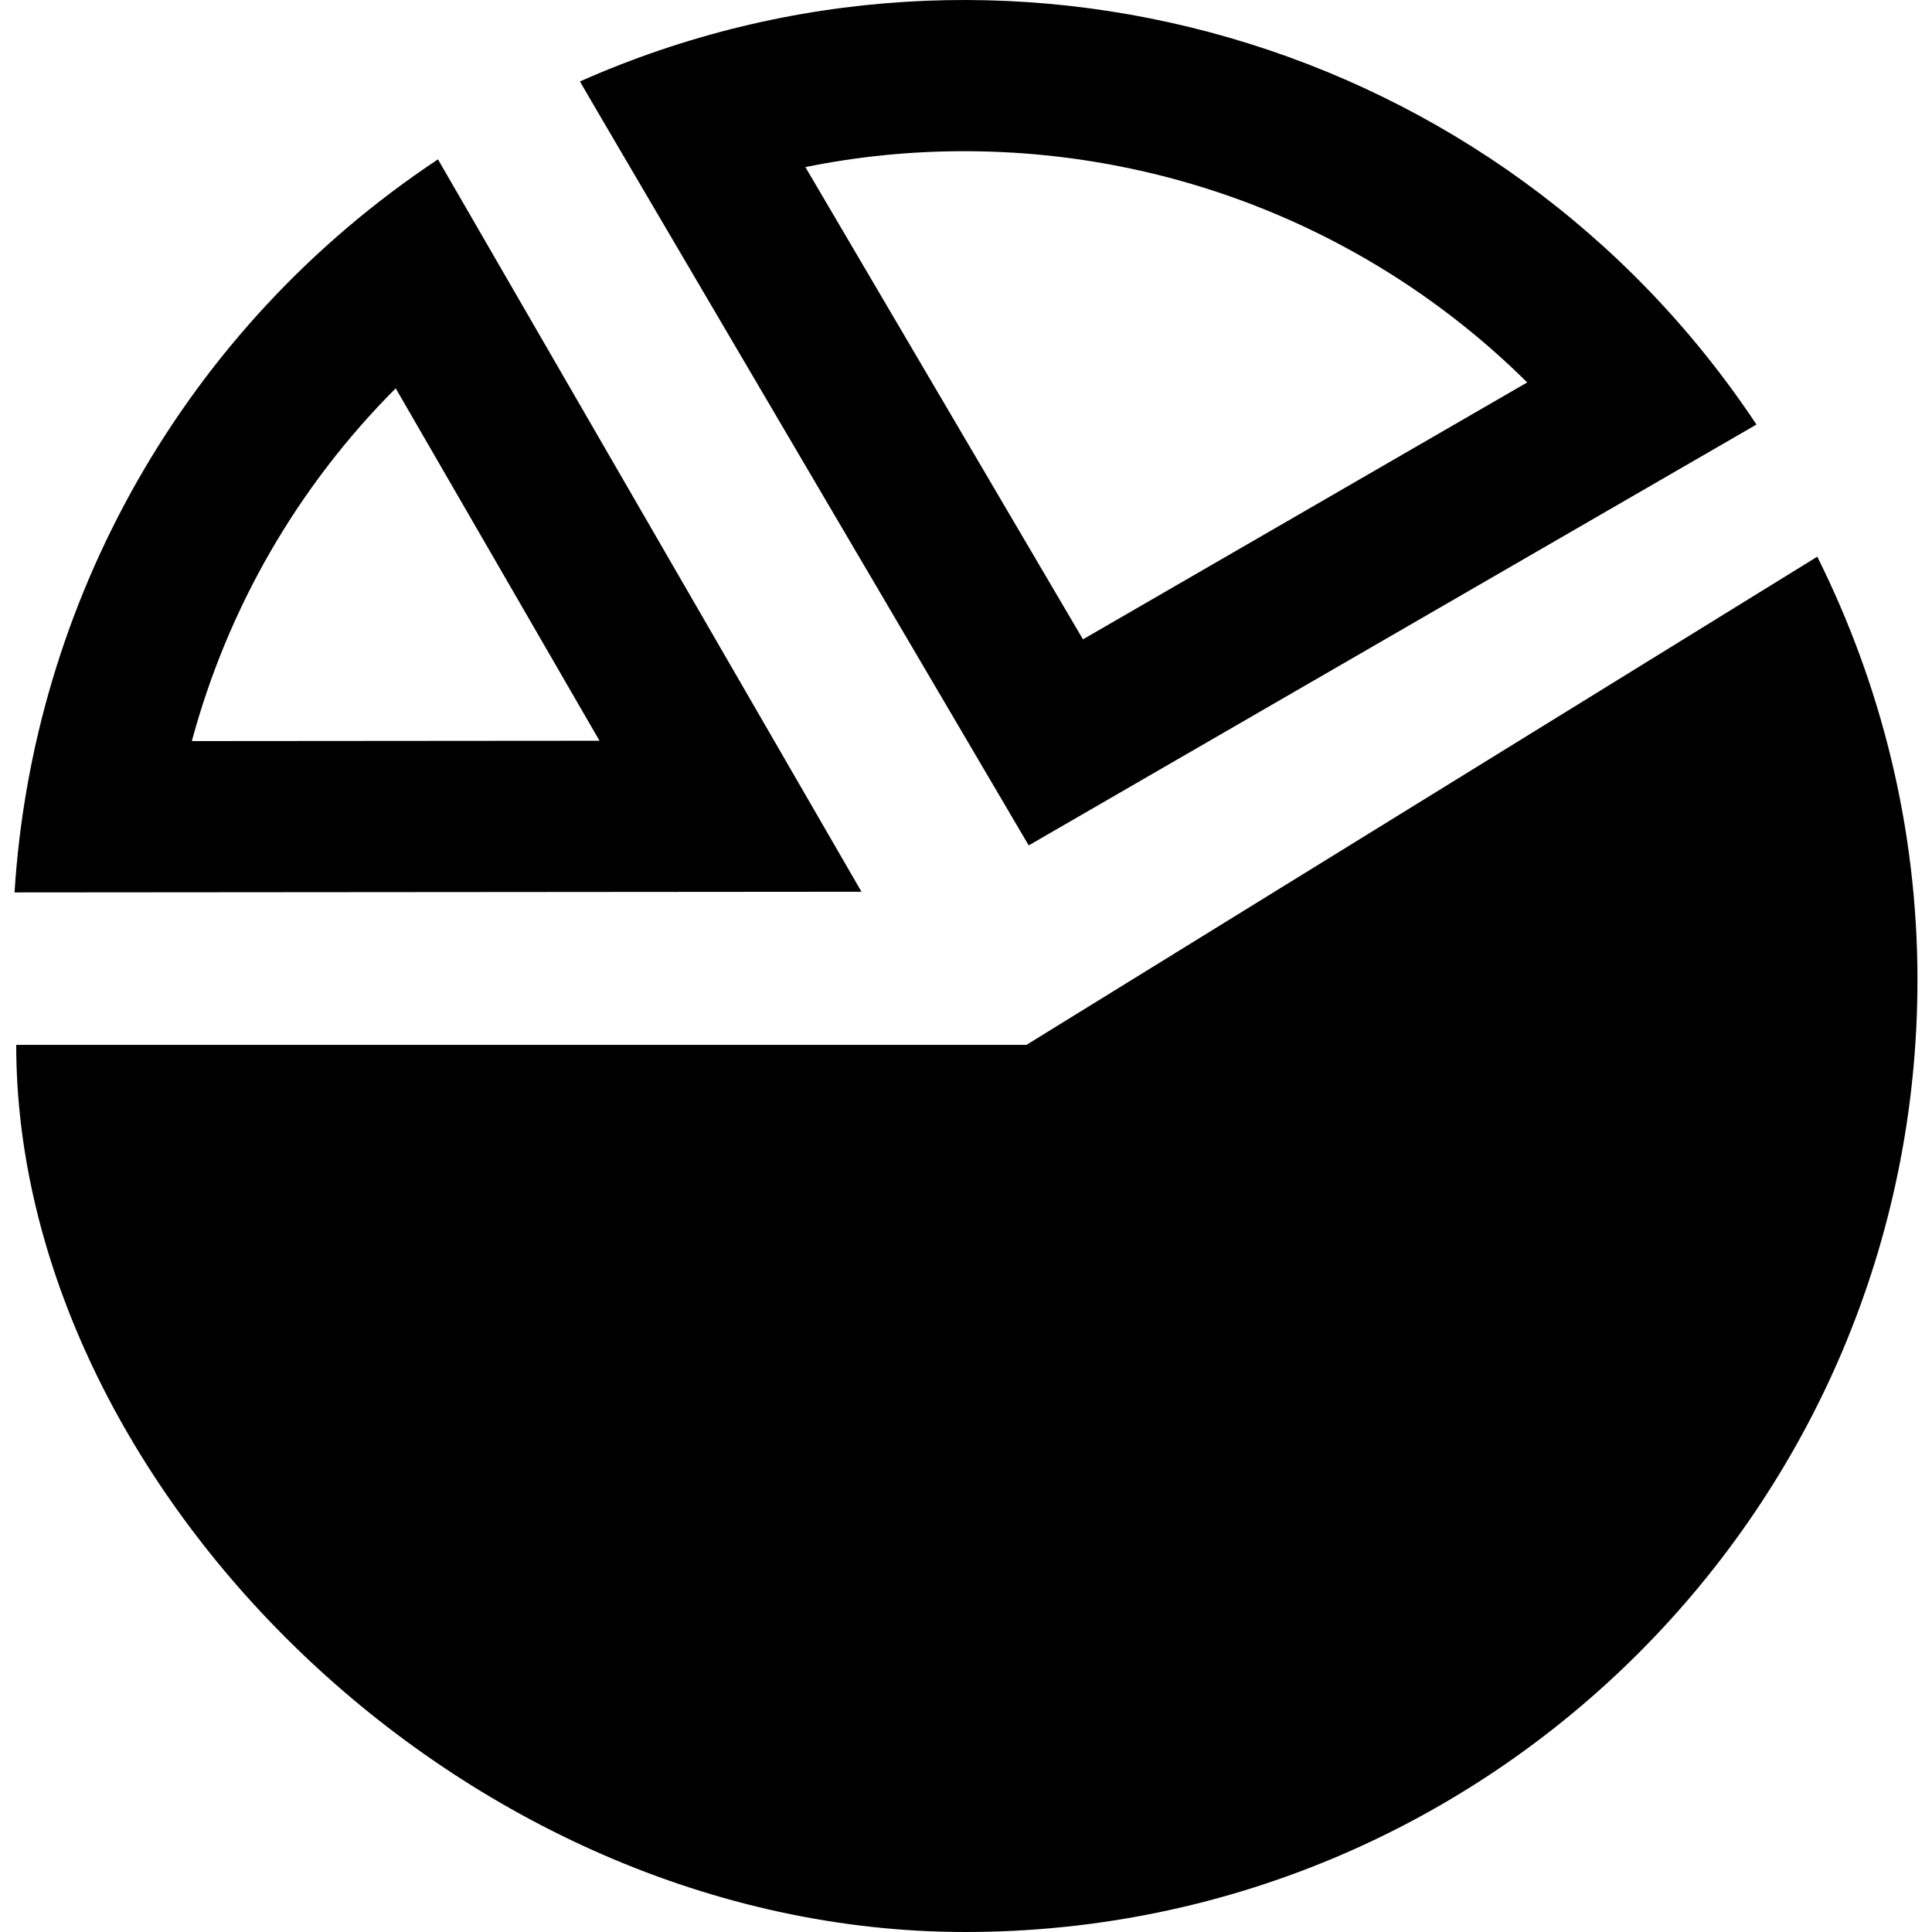
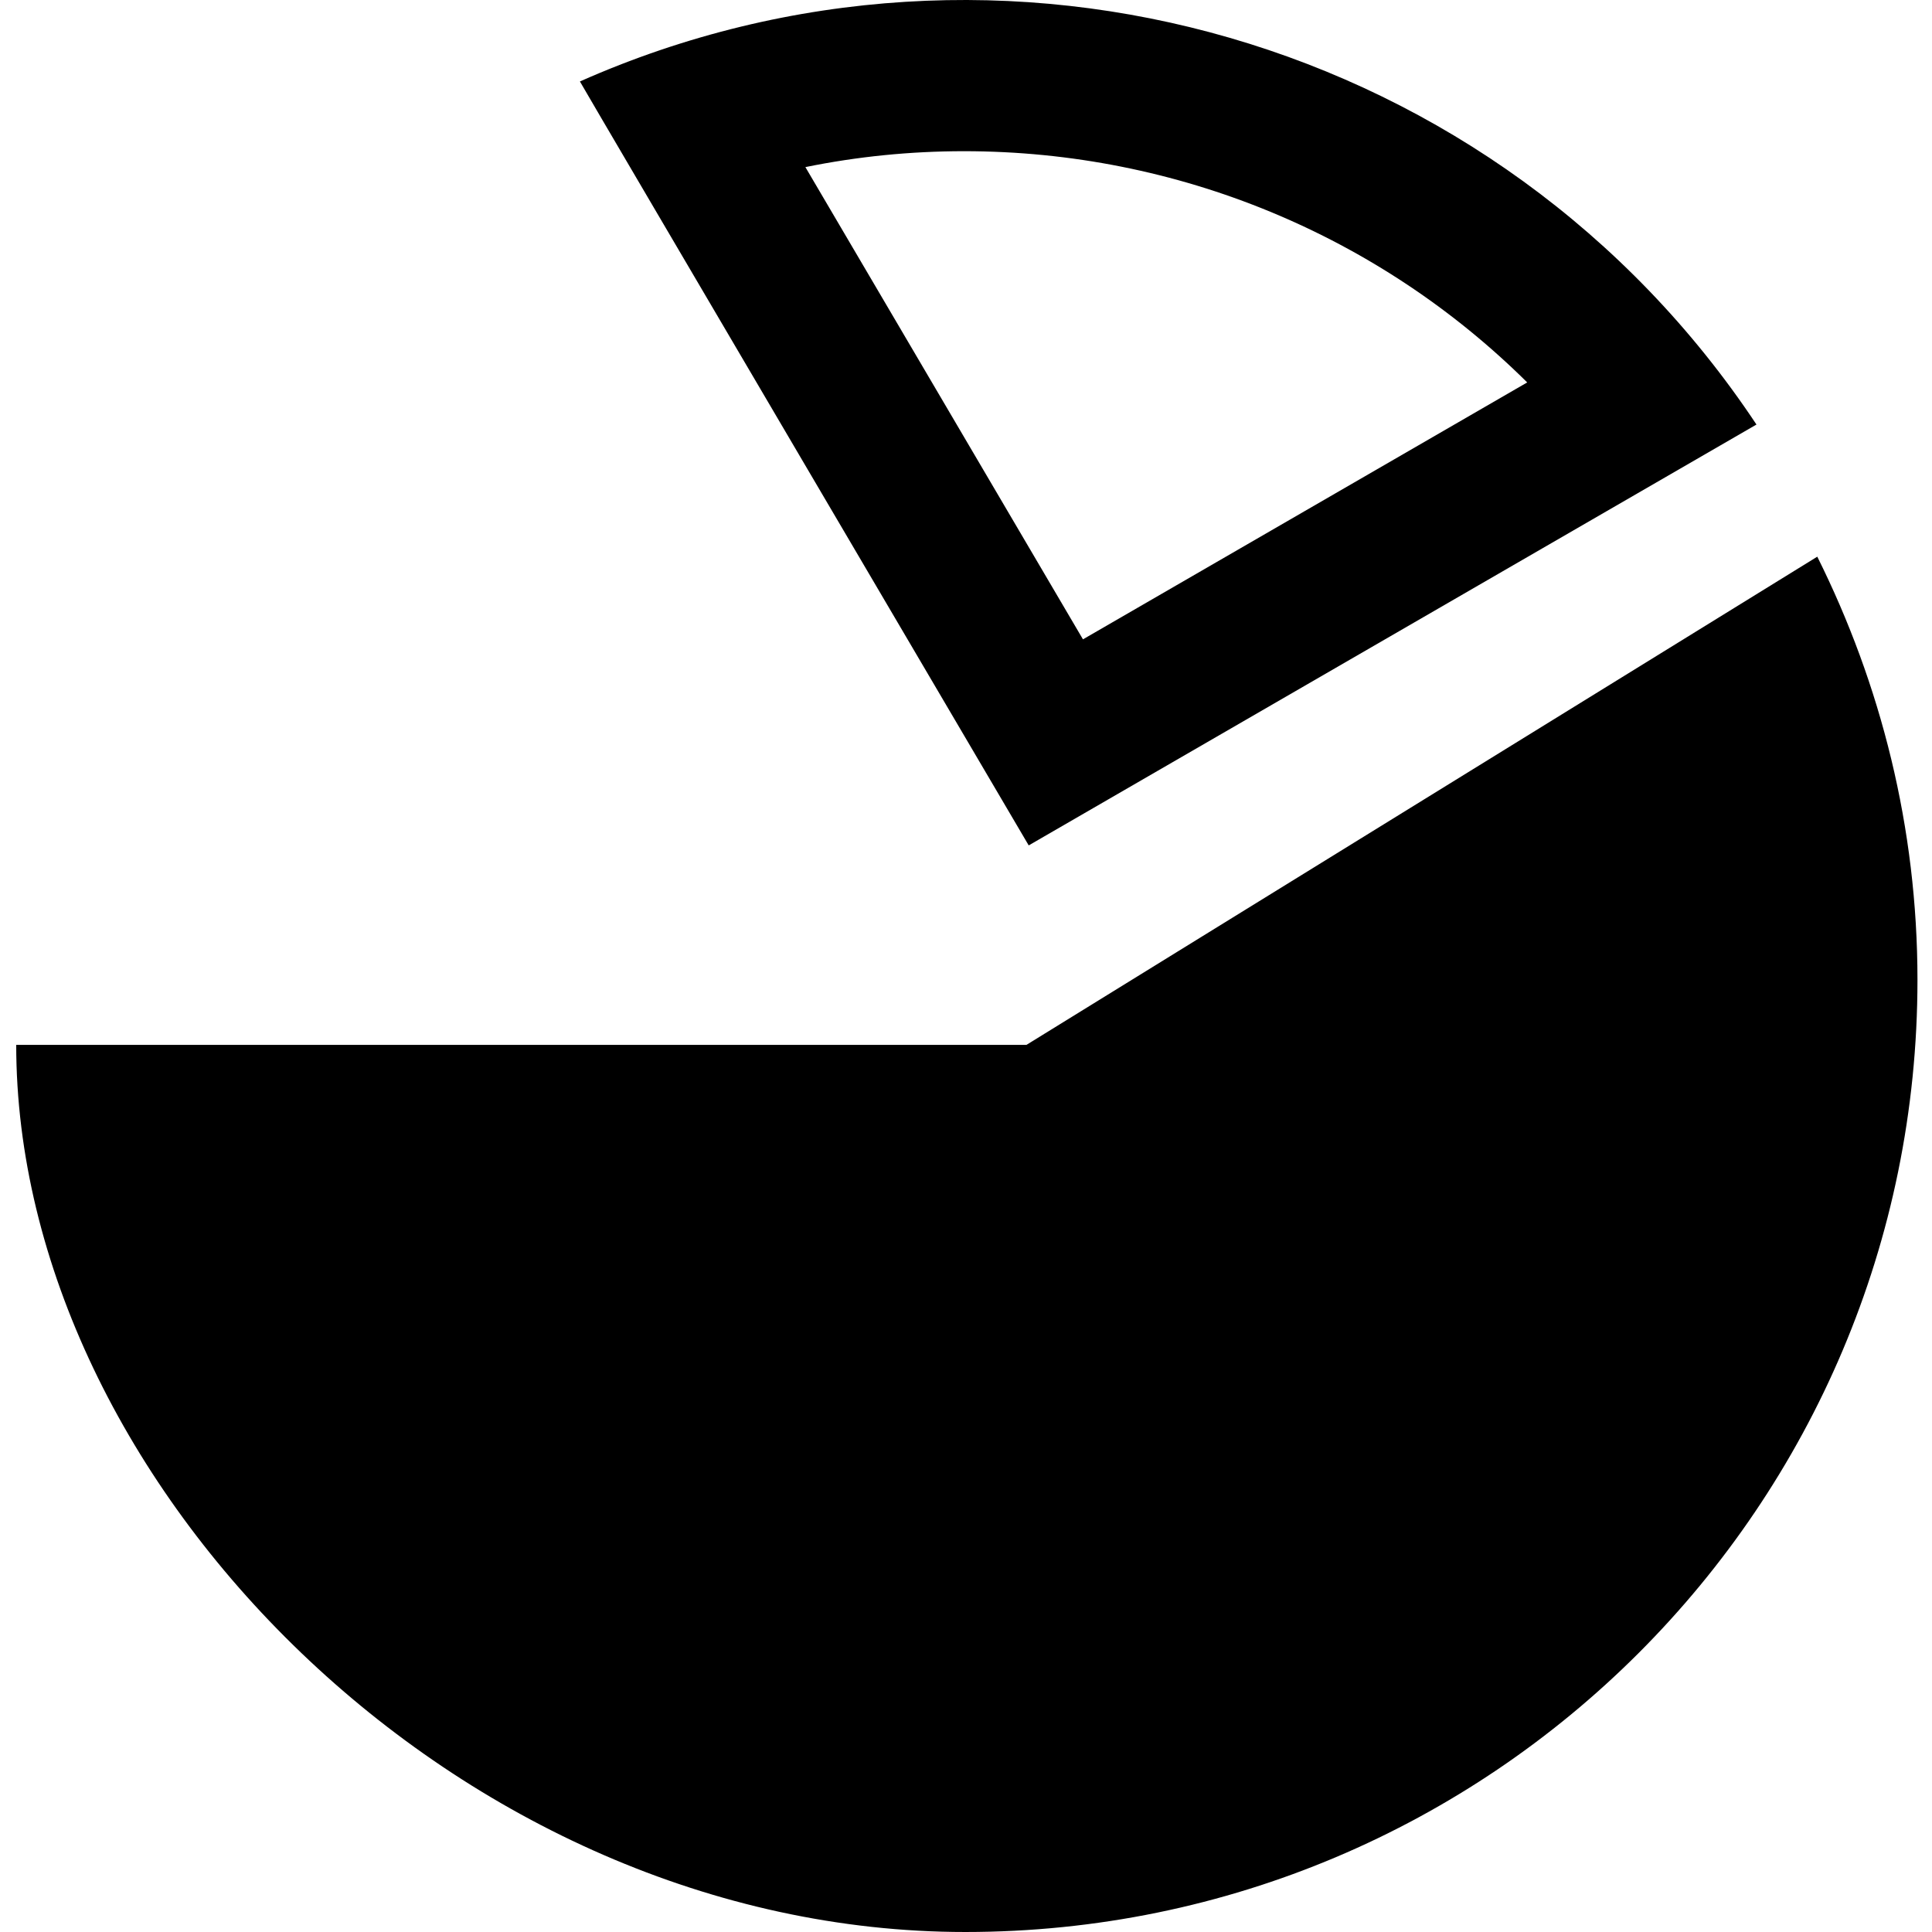
<svg xmlns="http://www.w3.org/2000/svg" fill="#000000" version="1.1" id="Capa_1" width="800px" height="800px" viewBox="0 0 610.926 610.927" xml:space="preserve">
  <g>
    <g>
      <path d="M324.59,330.401H5.127c0,138.58,140.215,280.525,300.124,280.525c166.273,0,301.08-134.812,301.08-301.08     c0-48.147-11.576-93.463-31.68-133.817L324.59,330.401z" />
      <path d="M183.376,25.76c2.878,5.149,141.917,241.568,141.917,241.568L555.42,134.246C474.129,11.836,316.497-33.308,183.376,25.76     z M482.926,120.93L342.45,202.168c-30.457-51.791-64.256-109.29-87.775-149.328c16.418-3.342,33.172-5.03,50.169-5.03     C372.436,47.811,436.084,74.485,482.926,120.93z" />
-       <path d="M138.49,50.393c-80.803,53.65-128.157,140.473-133.894,231.8l267.817-0.21L138.49,50.393z M125.126,122.79l64.447,111.446     l-128.912,0.101C72.074,192.061,94.187,153.797,125.126,122.79z" />
    </g>
  </g>
</svg>